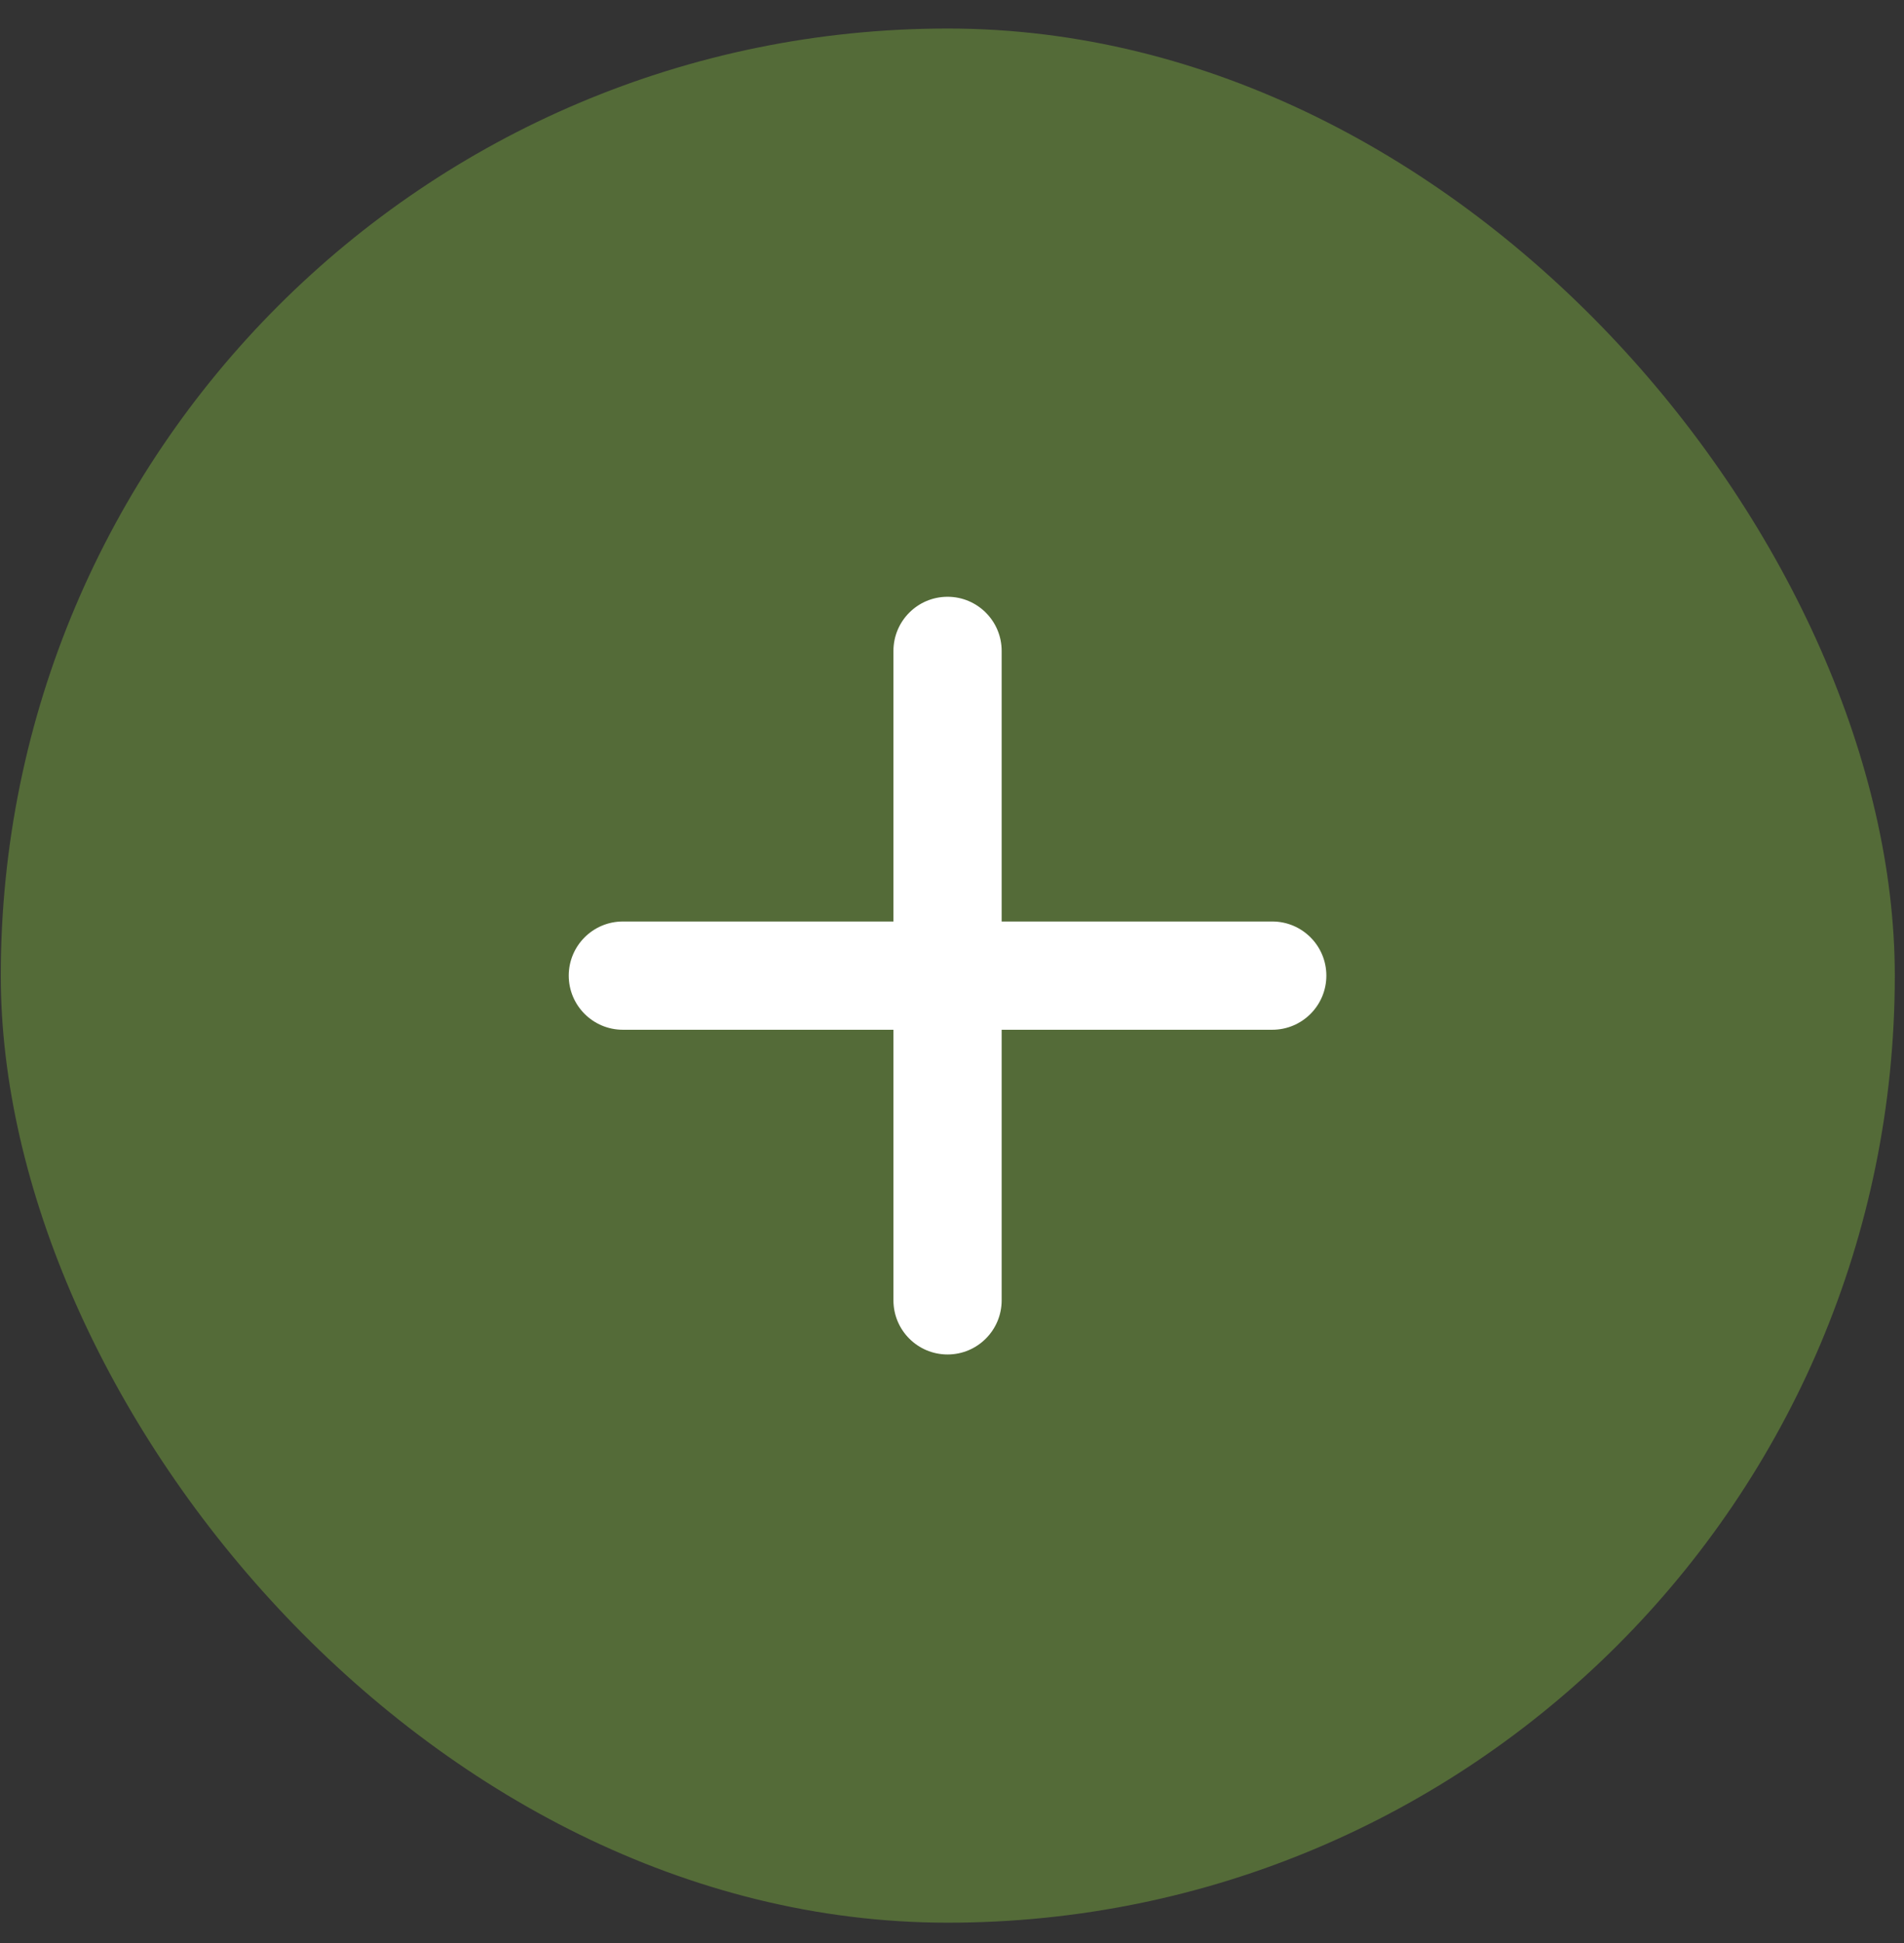
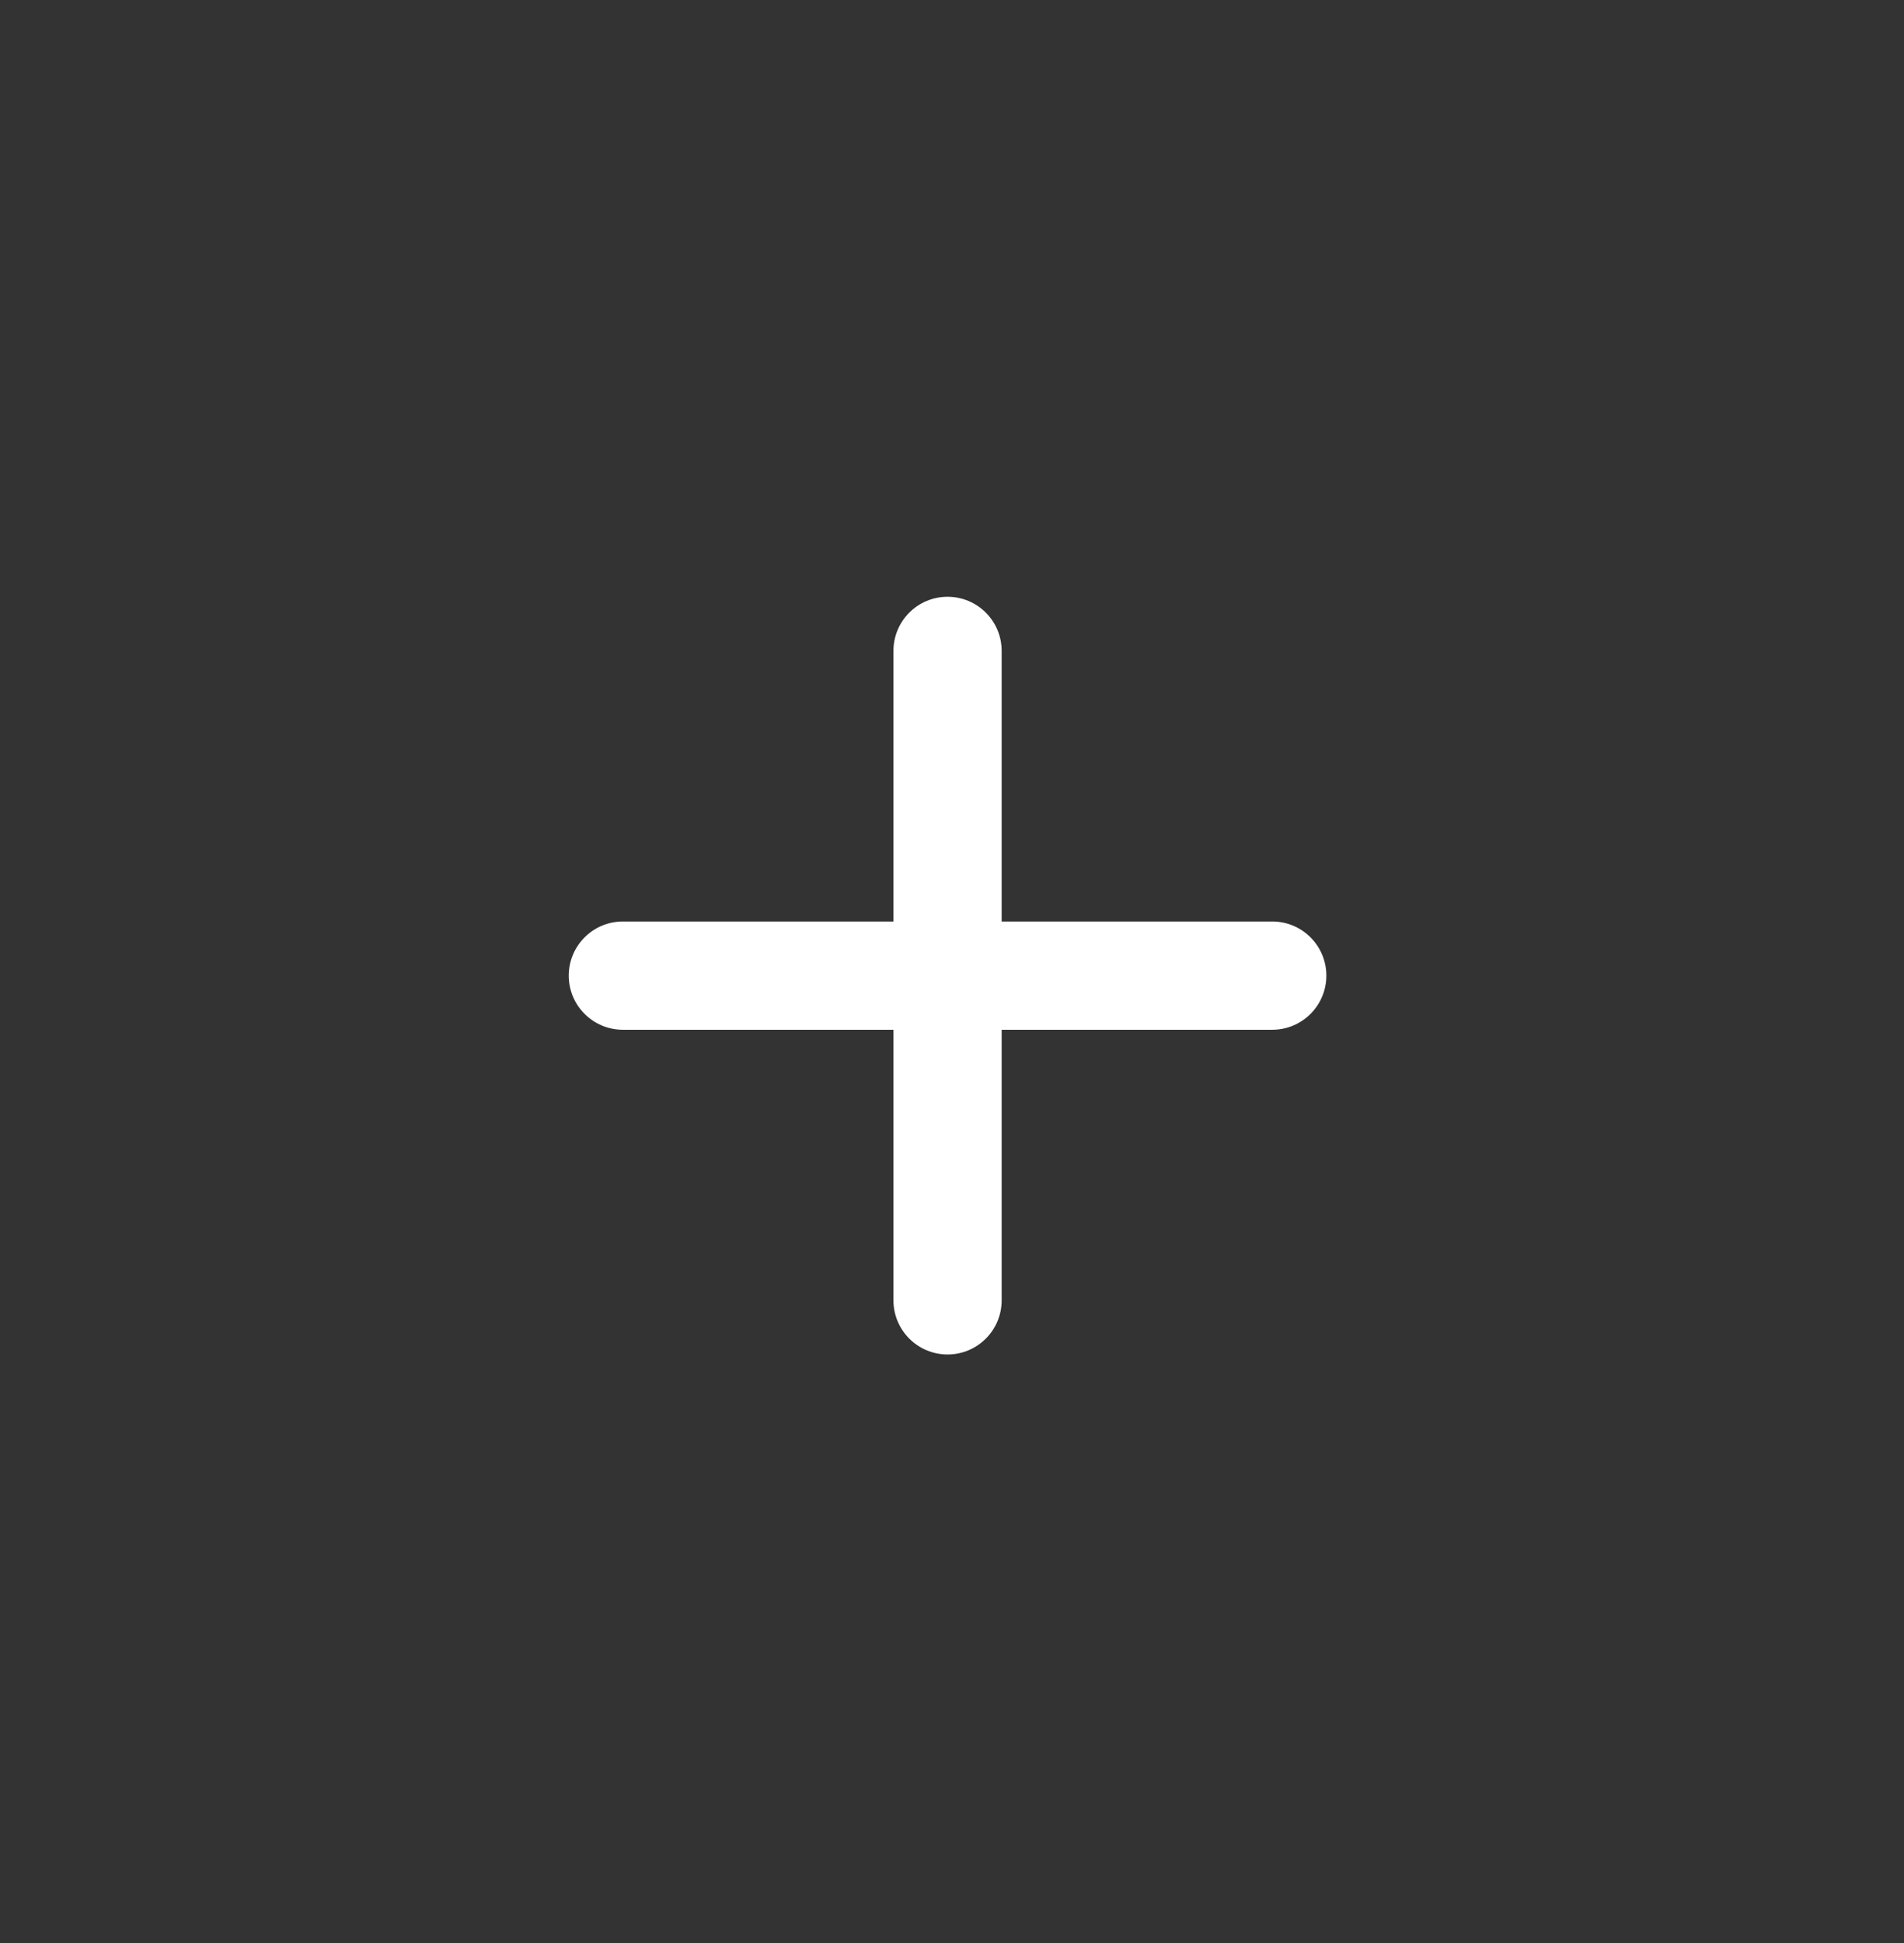
<svg xmlns="http://www.w3.org/2000/svg" width="49" height="50" viewBox="0 0 49 50" fill="none">
  <rect x="0" y="0" width="49" height="50" fill="#333333" stroke="none" />
-   <rect x="0.02" y="0.734" width="48.743" height="48.743" rx="24.372" fill="#546B38" />
  <path d="M34.134 25.106C34.134 24.337 33.511 23.713 32.742 23.713H25.778V16.75C25.778 15.981 25.155 15.357 24.386 15.357C23.616 15.357 22.993 15.981 22.993 16.75V23.713H16.03C15.261 23.713 14.637 24.337 14.637 25.106C14.637 25.875 15.261 26.499 16.03 26.499H22.993V33.462C22.993 34.231 23.616 34.855 24.386 34.855C25.155 34.855 25.778 34.231 25.778 33.462V26.499H32.742C33.511 26.499 34.134 25.875 34.134 25.106Z" fill="white" />
</svg>